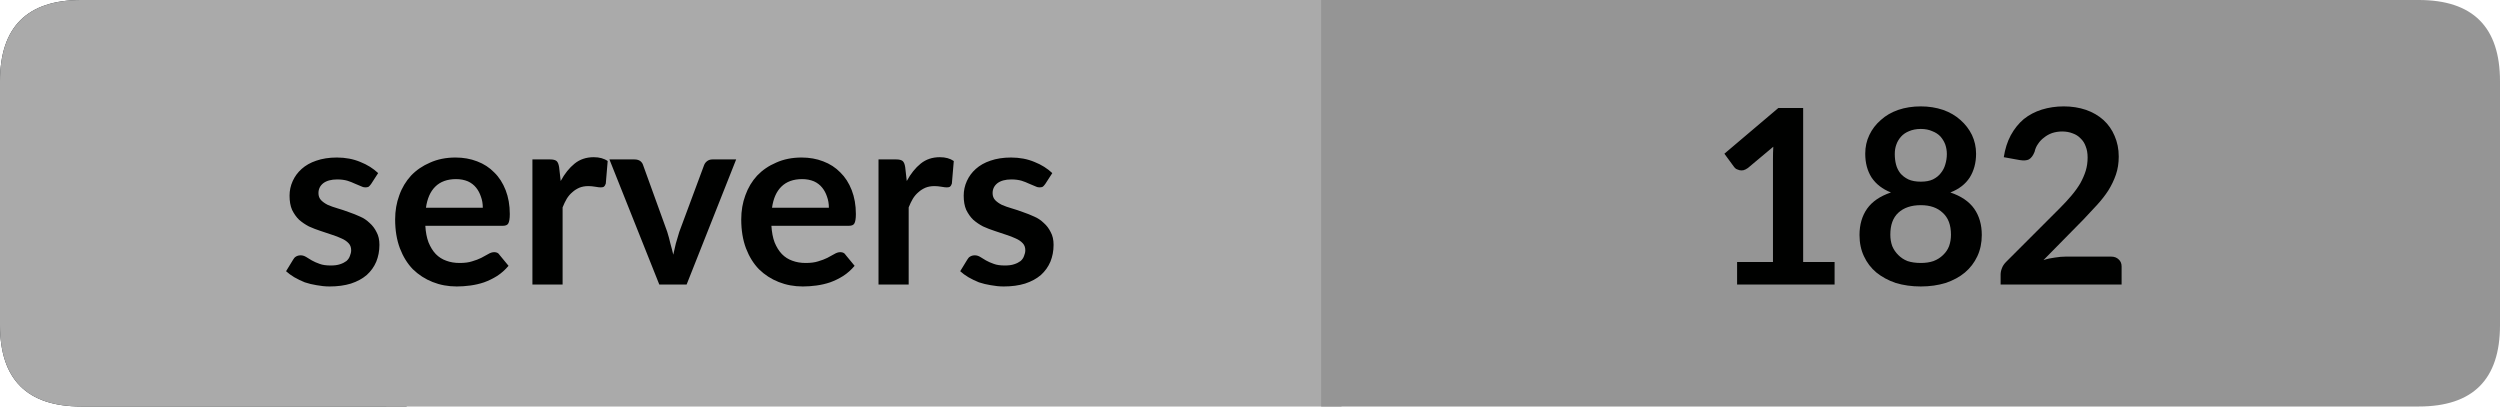
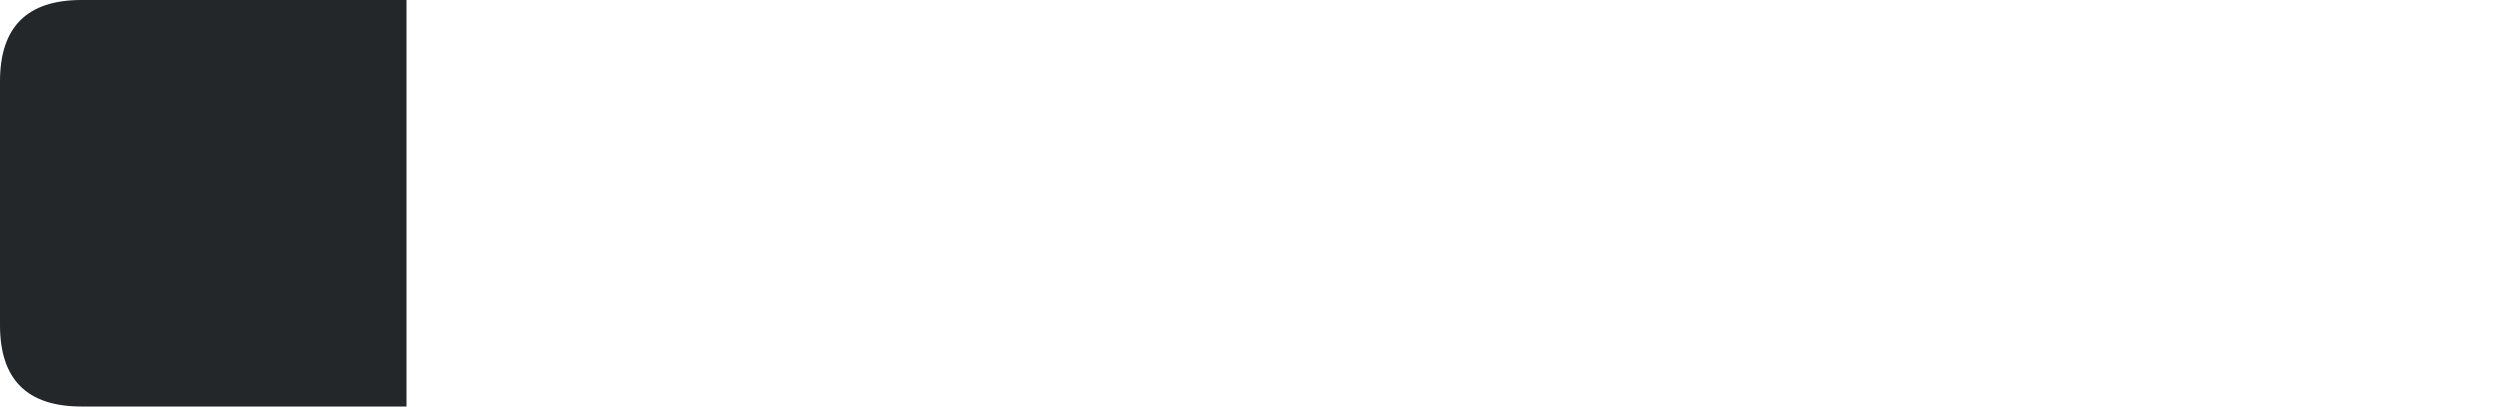
<svg xmlns="http://www.w3.org/2000/svg" width="123px" height="20px" viewBox="0 0 123 20" version="1.1">
  <g id="surface52269">
    <path style=" stroke:none;fill-rule:nonzero;fill:rgb(13.725%,15.294%,16.471%);fill-opacity:1;" d="M 4 0 L 20 0 L 20 20 L 4 20 C 1.332 20 0 18.668 0 16 L 0 4 C 0 1.332 1.332 0 4 0 Z M 4 0 " />
-     <path style=" stroke:none;fill-rule:nonzero;fill:rgb(66.667%,66.667%,66.667%);fill-opacity:1;" d="M 19 0 L 66 0 L 66 20 L 19 20 Z M 19 0 " />
-     <path style=" stroke:none;fill-rule:nonzero;fill:rgb(58.431%,58.431%,58.431%);fill-opacity:1;" d="M 65 0 L 119 0 C 121.668 0 123 1.332 123 4 L 123 16 C 123 18.668 121.668 20 119 20 L 65 20 Z M 65 0 " />
-     <path style=" stroke:none;fill-rule:nonzero;fill:rgb(66.667%,66.667%,66.667%);fill-opacity:1;" d="M 4 0 L 20 0 L 20 20 L 4 20 C 1.332 20 0 18.668 0 16 L 0 4 C 0 1.332 1.332 0 4 0 Z M 4 0 " />
-     <path style=" stroke:none;fill-rule:nonzero;fill:rgb(0%,0.392%,0%);fill-opacity:1;" d="M 18.262 9.047 C 18.219 9.109 18.176 9.156 18.137 9.188 C 18.094 9.211 18.035 9.219 17.965 9.219 C 17.902 9.219 17.828 9.199 17.746 9.156 C 17.66 9.117 17.562 9.074 17.449 9.031 C 17.344 8.98 17.223 8.934 17.09 8.891 C 16.953 8.852 16.785 8.828 16.59 8.828 C 16.297 8.828 16.066 8.891 15.902 9.016 C 15.746 9.141 15.668 9.305 15.668 9.5 C 15.668 9.637 15.707 9.75 15.793 9.844 C 15.875 9.93 15.984 10.008 16.121 10.078 C 16.266 10.141 16.426 10.199 16.605 10.25 C 16.793 10.305 16.98 10.367 17.168 10.438 C 17.355 10.5 17.535 10.574 17.715 10.656 C 17.891 10.73 18.047 10.836 18.184 10.969 C 18.328 11.094 18.441 11.246 18.527 11.422 C 18.621 11.59 18.668 11.797 18.668 12.047 C 18.668 12.352 18.613 12.625 18.512 12.875 C 18.406 13.125 18.25 13.344 18.043 13.531 C 17.832 13.711 17.574 13.852 17.262 13.953 C 16.957 14.047 16.609 14.094 16.215 14.094 C 15.996 14.094 15.781 14.07 15.574 14.031 C 15.375 14 15.184 13.953 14.996 13.891 C 14.816 13.82 14.645 13.734 14.48 13.641 C 14.324 13.547 14.188 13.449 14.074 13.344 L 14.418 12.781 C 14.457 12.711 14.504 12.656 14.559 12.625 C 14.621 12.586 14.699 12.562 14.793 12.562 C 14.887 12.562 14.973 12.59 15.059 12.641 C 15.141 12.695 15.234 12.75 15.34 12.812 C 15.453 12.875 15.582 12.934 15.73 12.984 C 15.875 13.039 16.059 13.062 16.277 13.062 C 16.453 13.062 16.605 13.043 16.73 13 C 16.855 12.961 16.957 12.906 17.043 12.844 C 17.125 12.773 17.184 12.688 17.215 12.594 C 17.254 12.5 17.277 12.406 17.277 12.312 C 17.277 12.168 17.234 12.055 17.152 11.969 C 17.066 11.875 16.953 11.797 16.809 11.734 C 16.66 11.664 16.5 11.602 16.324 11.547 C 16.145 11.484 15.957 11.422 15.762 11.359 C 15.574 11.297 15.387 11.227 15.199 11.141 C 15.02 11.047 14.859 10.938 14.715 10.812 C 14.578 10.68 14.465 10.516 14.371 10.328 C 14.285 10.133 14.246 9.898 14.246 9.625 C 14.246 9.375 14.297 9.137 14.402 8.906 C 14.504 8.68 14.652 8.48 14.84 8.312 C 15.035 8.137 15.277 8 15.559 7.906 C 15.848 7.805 16.188 7.75 16.574 7.75 C 17 7.75 17.387 7.824 17.73 7.969 C 18.074 8.105 18.363 8.289 18.605 8.516 Z M 23.754 10.219 C 23.754 10.023 23.723 9.84 23.66 9.672 C 23.605 9.508 23.527 9.359 23.426 9.234 C 23.32 9.102 23.184 8.996 23.02 8.922 C 22.852 8.852 22.66 8.812 22.441 8.812 C 22.004 8.812 21.66 8.938 21.41 9.188 C 21.168 9.43 21.02 9.773 20.957 10.219 Z M 20.926 11.109 C 20.945 11.422 20.996 11.695 21.082 11.922 C 21.176 12.152 21.293 12.344 21.441 12.5 C 21.586 12.648 21.758 12.758 21.957 12.828 C 22.152 12.902 22.371 12.938 22.613 12.938 C 22.852 12.938 23.055 12.914 23.223 12.859 C 23.398 12.809 23.551 12.75 23.676 12.688 C 23.809 12.617 23.926 12.555 24.02 12.5 C 24.121 12.438 24.223 12.406 24.316 12.406 C 24.441 12.406 24.527 12.453 24.582 12.547 L 25.02 13.078 C 24.852 13.277 24.664 13.445 24.457 13.578 C 24.258 13.703 24.043 13.809 23.816 13.891 C 23.598 13.965 23.371 14.016 23.145 14.047 C 22.914 14.078 22.691 14.094 22.473 14.094 C 22.043 14.094 21.648 14.02 21.285 13.875 C 20.918 13.73 20.598 13.523 20.316 13.25 C 20.043 12.969 19.832 12.625 19.676 12.219 C 19.52 11.805 19.441 11.328 19.441 10.797 C 19.441 10.371 19.508 9.977 19.645 9.609 C 19.777 9.234 19.973 8.914 20.223 8.641 C 20.48 8.371 20.793 8.156 21.16 8 C 21.523 7.836 21.941 7.75 22.41 7.75 C 22.793 7.75 23.148 7.812 23.473 7.938 C 23.805 8.062 24.086 8.246 24.316 8.484 C 24.555 8.715 24.742 9.008 24.879 9.359 C 25.012 9.703 25.082 10.094 25.082 10.531 C 25.082 10.762 25.055 10.918 25.004 11 C 24.961 11.074 24.871 11.109 24.738 11.109 Z M 27.586 8.906 C 27.781 8.543 28.012 8.258 28.273 8.047 C 28.531 7.84 28.844 7.734 29.211 7.734 C 29.492 7.734 29.719 7.797 29.898 7.922 L 29.805 9.031 C 29.781 9.105 29.75 9.156 29.711 9.188 C 29.668 9.211 29.617 9.219 29.555 9.219 C 29.5 9.219 29.414 9.211 29.289 9.188 C 29.172 9.168 29.059 9.156 28.945 9.156 C 28.777 9.156 28.633 9.184 28.508 9.234 C 28.383 9.289 28.266 9.359 28.164 9.453 C 28.059 9.539 27.965 9.648 27.883 9.781 C 27.809 9.906 27.742 10.047 27.68 10.203 L 27.68 14 L 26.195 14 L 26.195 7.844 L 27.07 7.844 C 27.215 7.844 27.32 7.871 27.383 7.922 C 27.445 7.977 27.484 8.074 27.508 8.219 Z M 36.219 7.844 L 33.781 14 L 32.438 14 L 29.984 7.844 L 31.219 7.844 C 31.332 7.844 31.426 7.871 31.5 7.922 C 31.57 7.977 31.617 8.043 31.641 8.125 L 32.828 11.406 C 32.891 11.605 32.941 11.797 32.984 11.984 C 33.035 12.164 33.082 12.344 33.125 12.531 C 33.164 12.344 33.207 12.164 33.25 11.984 C 33.301 11.797 33.359 11.605 33.422 11.406 L 34.641 8.125 C 34.672 8.043 34.723 7.977 34.797 7.922 C 34.867 7.871 34.953 7.844 35.047 7.844 Z M 40.781 10.219 C 40.781 10.023 40.75 9.84 40.688 9.672 C 40.633 9.508 40.555 9.359 40.453 9.234 C 40.348 9.102 40.211 8.996 40.047 8.922 C 39.879 8.852 39.688 8.812 39.469 8.812 C 39.031 8.812 38.688 8.938 38.438 9.188 C 38.195 9.43 38.047 9.773 37.984 10.219 Z M 37.953 11.109 C 37.973 11.422 38.023 11.695 38.109 11.922 C 38.203 12.152 38.32 12.344 38.469 12.5 C 38.613 12.648 38.785 12.758 38.984 12.828 C 39.18 12.902 39.398 12.938 39.641 12.938 C 39.879 12.938 40.082 12.914 40.25 12.859 C 40.426 12.809 40.578 12.75 40.703 12.688 C 40.836 12.617 40.953 12.555 41.047 12.5 C 41.148 12.438 41.25 12.406 41.344 12.406 C 41.469 12.406 41.555 12.453 41.609 12.547 L 42.047 13.078 C 41.879 13.277 41.691 13.445 41.484 13.578 C 41.285 13.703 41.07 13.809 40.844 13.891 C 40.625 13.965 40.398 14.016 40.172 14.047 C 39.941 14.078 39.719 14.094 39.5 14.094 C 39.07 14.094 38.676 14.02 38.312 13.875 C 37.945 13.73 37.625 13.523 37.344 13.25 C 37.07 12.969 36.859 12.625 36.703 12.219 C 36.547 11.805 36.469 11.328 36.469 10.797 C 36.469 10.371 36.535 9.977 36.672 9.609 C 36.805 9.234 37 8.914 37.25 8.641 C 37.508 8.371 37.82 8.156 38.188 8 C 38.551 7.836 38.969 7.75 39.438 7.75 C 39.82 7.75 40.176 7.812 40.5 7.938 C 40.832 8.062 41.113 8.246 41.344 8.484 C 41.582 8.715 41.77 9.008 41.906 9.359 C 42.039 9.703 42.109 10.094 42.109 10.531 C 42.109 10.762 42.082 10.918 42.031 11 C 41.988 11.074 41.898 11.109 41.766 11.109 Z M 44.613 8.906 C 44.809 8.543 45.039 8.258 45.301 8.047 C 45.559 7.84 45.871 7.734 46.238 7.734 C 46.52 7.734 46.746 7.797 46.926 7.922 L 46.832 9.031 C 46.809 9.105 46.777 9.156 46.738 9.188 C 46.695 9.211 46.645 9.219 46.582 9.219 C 46.527 9.219 46.441 9.211 46.316 9.188 C 46.199 9.168 46.086 9.156 45.973 9.156 C 45.805 9.156 45.66 9.184 45.535 9.234 C 45.41 9.289 45.293 9.359 45.191 9.453 C 45.086 9.539 44.992 9.648 44.91 9.781 C 44.836 9.906 44.77 10.047 44.707 10.203 L 44.707 14 L 43.223 14 L 43.223 7.844 L 44.098 7.844 C 44.242 7.844 44.348 7.871 44.41 7.922 C 44.473 7.977 44.512 8.074 44.535 8.219 Z M 51.43 9.047 C 51.387 9.109 51.344 9.156 51.305 9.188 C 51.262 9.211 51.203 9.219 51.133 9.219 C 51.07 9.219 50.996 9.199 50.914 9.156 C 50.828 9.117 50.73 9.074 50.617 9.031 C 50.512 8.98 50.391 8.934 50.258 8.891 C 50.121 8.852 49.953 8.828 49.758 8.828 C 49.465 8.828 49.234 8.891 49.07 9.016 C 48.914 9.141 48.836 9.305 48.836 9.5 C 48.836 9.637 48.875 9.75 48.961 9.844 C 49.043 9.93 49.152 10.008 49.289 10.078 C 49.434 10.141 49.594 10.199 49.773 10.25 C 49.961 10.305 50.148 10.367 50.336 10.438 C 50.523 10.5 50.703 10.574 50.883 10.656 C 51.059 10.73 51.215 10.836 51.352 10.969 C 51.496 11.094 51.609 11.246 51.695 11.422 C 51.789 11.59 51.836 11.797 51.836 12.047 C 51.836 12.352 51.781 12.625 51.68 12.875 C 51.574 13.125 51.418 13.344 51.211 13.531 C 51 13.711 50.742 13.852 50.43 13.953 C 50.125 14.047 49.777 14.094 49.383 14.094 C 49.164 14.094 48.949 14.07 48.742 14.031 C 48.543 14 48.352 13.953 48.164 13.891 C 47.984 13.82 47.812 13.734 47.648 13.641 C 47.492 13.547 47.355 13.449 47.242 13.344 L 47.586 12.781 C 47.625 12.711 47.672 12.656 47.727 12.625 C 47.789 12.586 47.867 12.562 47.961 12.562 C 48.055 12.562 48.141 12.59 48.227 12.641 C 48.309 12.695 48.402 12.75 48.508 12.812 C 48.621 12.875 48.75 12.934 48.898 12.984 C 49.043 13.039 49.227 13.062 49.445 13.062 C 49.621 13.062 49.773 13.043 49.898 13 C 50.023 12.961 50.125 12.906 50.211 12.844 C 50.293 12.773 50.352 12.688 50.383 12.594 C 50.422 12.5 50.445 12.406 50.445 12.312 C 50.445 12.168 50.402 12.055 50.32 11.969 C 50.234 11.875 50.121 11.797 49.977 11.734 C 49.828 11.664 49.668 11.602 49.492 11.547 C 49.312 11.484 49.125 11.422 48.93 11.359 C 48.742 11.297 48.555 11.227 48.367 11.141 C 48.188 11.047 48.027 10.938 47.883 10.812 C 47.746 10.68 47.633 10.516 47.539 10.328 C 47.453 10.133 47.414 9.898 47.414 9.625 C 47.414 9.375 47.465 9.137 47.57 8.906 C 47.672 8.68 47.82 8.48 48.008 8.312 C 48.203 8.137 48.445 8 48.727 7.906 C 49.016 7.805 49.355 7.75 49.742 7.75 C 50.168 7.75 50.555 7.824 50.898 7.969 C 51.242 8.105 51.531 8.289 51.773 8.516 Z M 13.777 2.156 " />
-     <path style=" stroke:none;fill-rule:nonzero;fill:rgb(0%,0.392%,0%);fill-opacity:1;" d="M 90.262 12.891 L 90.262 14 L 85.465 14 L 85.465 12.891 L 87.23 12.891 L 87.23 7.828 C 87.23 7.633 87.234 7.43 87.246 7.219 L 85.996 8.266 C 85.922 8.32 85.848 8.355 85.777 8.375 C 85.715 8.387 85.652 8.387 85.59 8.375 C 85.527 8.355 85.469 8.336 85.418 8.312 C 85.375 8.281 85.34 8.246 85.309 8.203 L 84.84 7.562 L 87.496 5.312 L 88.715 5.312 L 88.715 12.891 Z M 94.504 12.938 C 94.742 12.938 94.949 12.906 95.129 12.844 C 95.316 12.773 95.473 12.672 95.598 12.547 C 95.73 12.422 95.832 12.277 95.895 12.109 C 95.957 11.934 95.988 11.746 95.988 11.547 C 95.988 11.07 95.852 10.711 95.582 10.469 C 95.32 10.219 94.961 10.094 94.504 10.094 C 94.035 10.094 93.664 10.219 93.395 10.469 C 93.133 10.711 93.004 11.07 93.004 11.547 C 93.004 11.746 93.035 11.934 93.098 12.109 C 93.168 12.277 93.27 12.422 93.395 12.547 C 93.52 12.672 93.668 12.773 93.848 12.844 C 94.035 12.906 94.254 12.938 94.504 12.938 Z M 94.504 6.344 C 94.285 6.344 94.09 6.383 93.926 6.453 C 93.77 6.516 93.637 6.605 93.535 6.719 C 93.43 6.836 93.352 6.965 93.301 7.109 C 93.246 7.258 93.223 7.414 93.223 7.578 C 93.223 7.758 93.242 7.93 93.285 8.094 C 93.324 8.25 93.395 8.391 93.488 8.516 C 93.59 8.641 93.727 8.746 93.895 8.828 C 94.059 8.902 94.262 8.938 94.504 8.938 C 94.742 8.938 94.941 8.902 95.098 8.828 C 95.262 8.746 95.395 8.641 95.488 8.516 C 95.59 8.391 95.664 8.25 95.707 8.094 C 95.758 7.93 95.785 7.758 95.785 7.578 C 95.785 7.414 95.758 7.258 95.707 7.109 C 95.652 6.965 95.574 6.836 95.473 6.719 C 95.367 6.605 95.23 6.516 95.066 6.453 C 94.91 6.383 94.723 6.344 94.504 6.344 Z M 95.957 9.469 C 96.488 9.648 96.879 9.914 97.129 10.266 C 97.379 10.621 97.504 11.055 97.504 11.562 C 97.504 11.949 97.43 12.297 97.285 12.609 C 97.137 12.922 96.934 13.188 96.676 13.406 C 96.414 13.625 96.098 13.797 95.723 13.922 C 95.355 14.035 94.949 14.094 94.504 14.094 C 94.055 14.094 93.645 14.035 93.27 13.922 C 92.902 13.797 92.586 13.625 92.316 13.406 C 92.055 13.188 91.852 12.922 91.707 12.609 C 91.559 12.297 91.488 11.949 91.488 11.562 C 91.488 11.055 91.613 10.621 91.863 10.266 C 92.113 9.914 92.504 9.648 93.035 9.469 C 92.617 9.305 92.301 9.059 92.082 8.734 C 91.871 8.402 91.77 8.012 91.77 7.562 C 91.77 7.23 91.836 6.922 91.973 6.641 C 92.105 6.359 92.293 6.117 92.535 5.906 C 92.773 5.688 93.059 5.523 93.395 5.406 C 93.727 5.293 94.098 5.234 94.504 5.234 C 94.898 5.234 95.262 5.293 95.598 5.406 C 95.93 5.523 96.215 5.688 96.457 5.906 C 96.695 6.117 96.883 6.359 97.02 6.641 C 97.152 6.922 97.223 7.23 97.223 7.562 C 97.223 8.012 97.117 8.402 96.91 8.734 C 96.699 9.059 96.383 9.305 95.957 9.469 Z M 103.867 12.625 C 104.023 12.625 104.148 12.672 104.242 12.766 C 104.336 12.852 104.383 12.965 104.383 13.109 L 104.383 14 L 98.43 14 L 98.43 13.516 C 98.43 13.414 98.449 13.309 98.492 13.203 C 98.531 13.09 98.602 12.984 98.695 12.891 L 101.336 10.25 C 101.555 10.031 101.746 9.824 101.914 9.625 C 102.09 9.418 102.234 9.215 102.352 9.016 C 102.465 8.809 102.555 8.605 102.617 8.406 C 102.68 8.199 102.711 7.98 102.711 7.75 C 102.711 7.543 102.68 7.359 102.617 7.203 C 102.562 7.047 102.48 6.918 102.367 6.812 C 102.262 6.699 102.133 6.617 101.977 6.562 C 101.82 6.5 101.648 6.469 101.461 6.469 C 101.281 6.469 101.117 6.496 100.961 6.547 C 100.812 6.602 100.684 6.672 100.57 6.766 C 100.453 6.852 100.355 6.953 100.273 7.078 C 100.188 7.195 100.133 7.324 100.102 7.469 C 100.027 7.656 99.934 7.781 99.82 7.844 C 99.715 7.898 99.562 7.906 99.367 7.875 L 98.586 7.734 C 98.648 7.328 98.762 6.969 98.93 6.656 C 99.105 6.336 99.32 6.07 99.57 5.859 C 99.828 5.652 100.125 5.496 100.461 5.391 C 100.793 5.289 101.152 5.234 101.539 5.234 C 101.934 5.234 102.297 5.293 102.633 5.406 C 102.965 5.523 103.25 5.688 103.492 5.906 C 103.73 6.125 103.914 6.387 104.039 6.688 C 104.172 6.992 104.242 7.328 104.242 7.703 C 104.242 8.027 104.195 8.324 104.102 8.594 C 104.008 8.867 103.883 9.125 103.727 9.375 C 103.57 9.617 103.383 9.855 103.164 10.094 C 102.953 10.324 102.734 10.559 102.508 10.797 L 100.539 12.797 C 100.727 12.734 100.914 12.695 101.102 12.672 C 101.289 12.641 101.465 12.625 101.633 12.625 Z M 84.059 2.156 " />
  </g>
</svg>